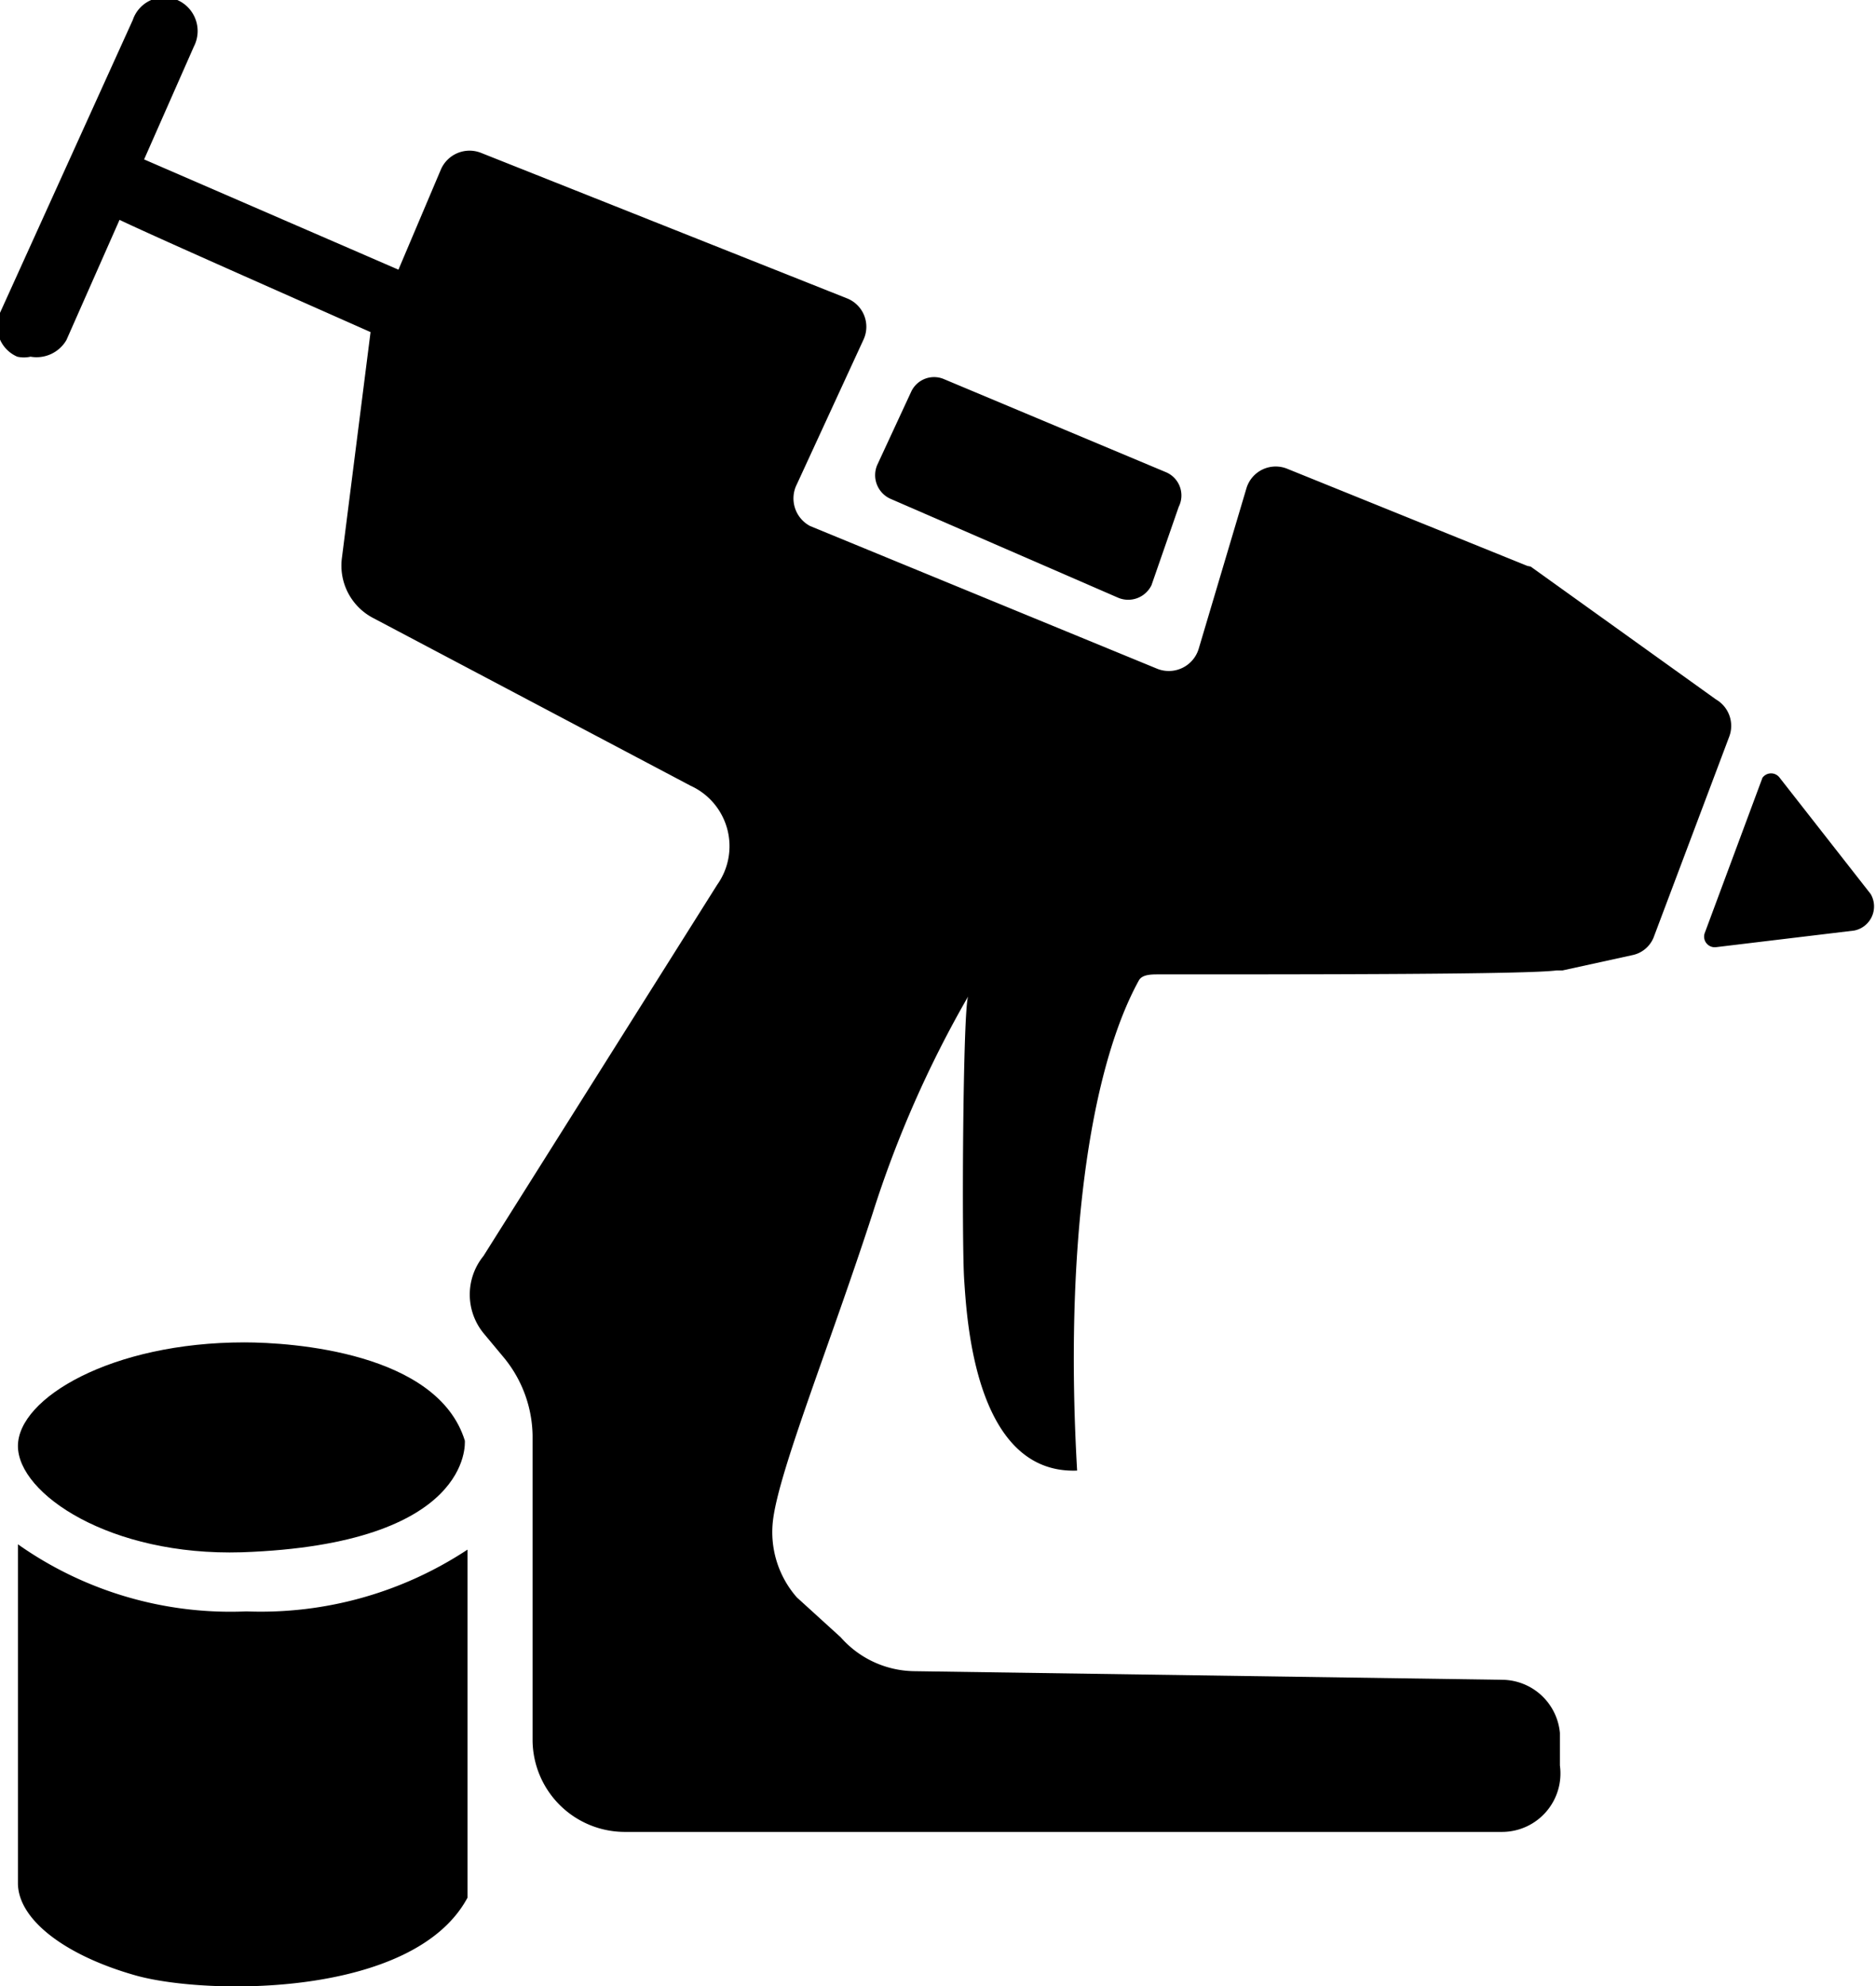
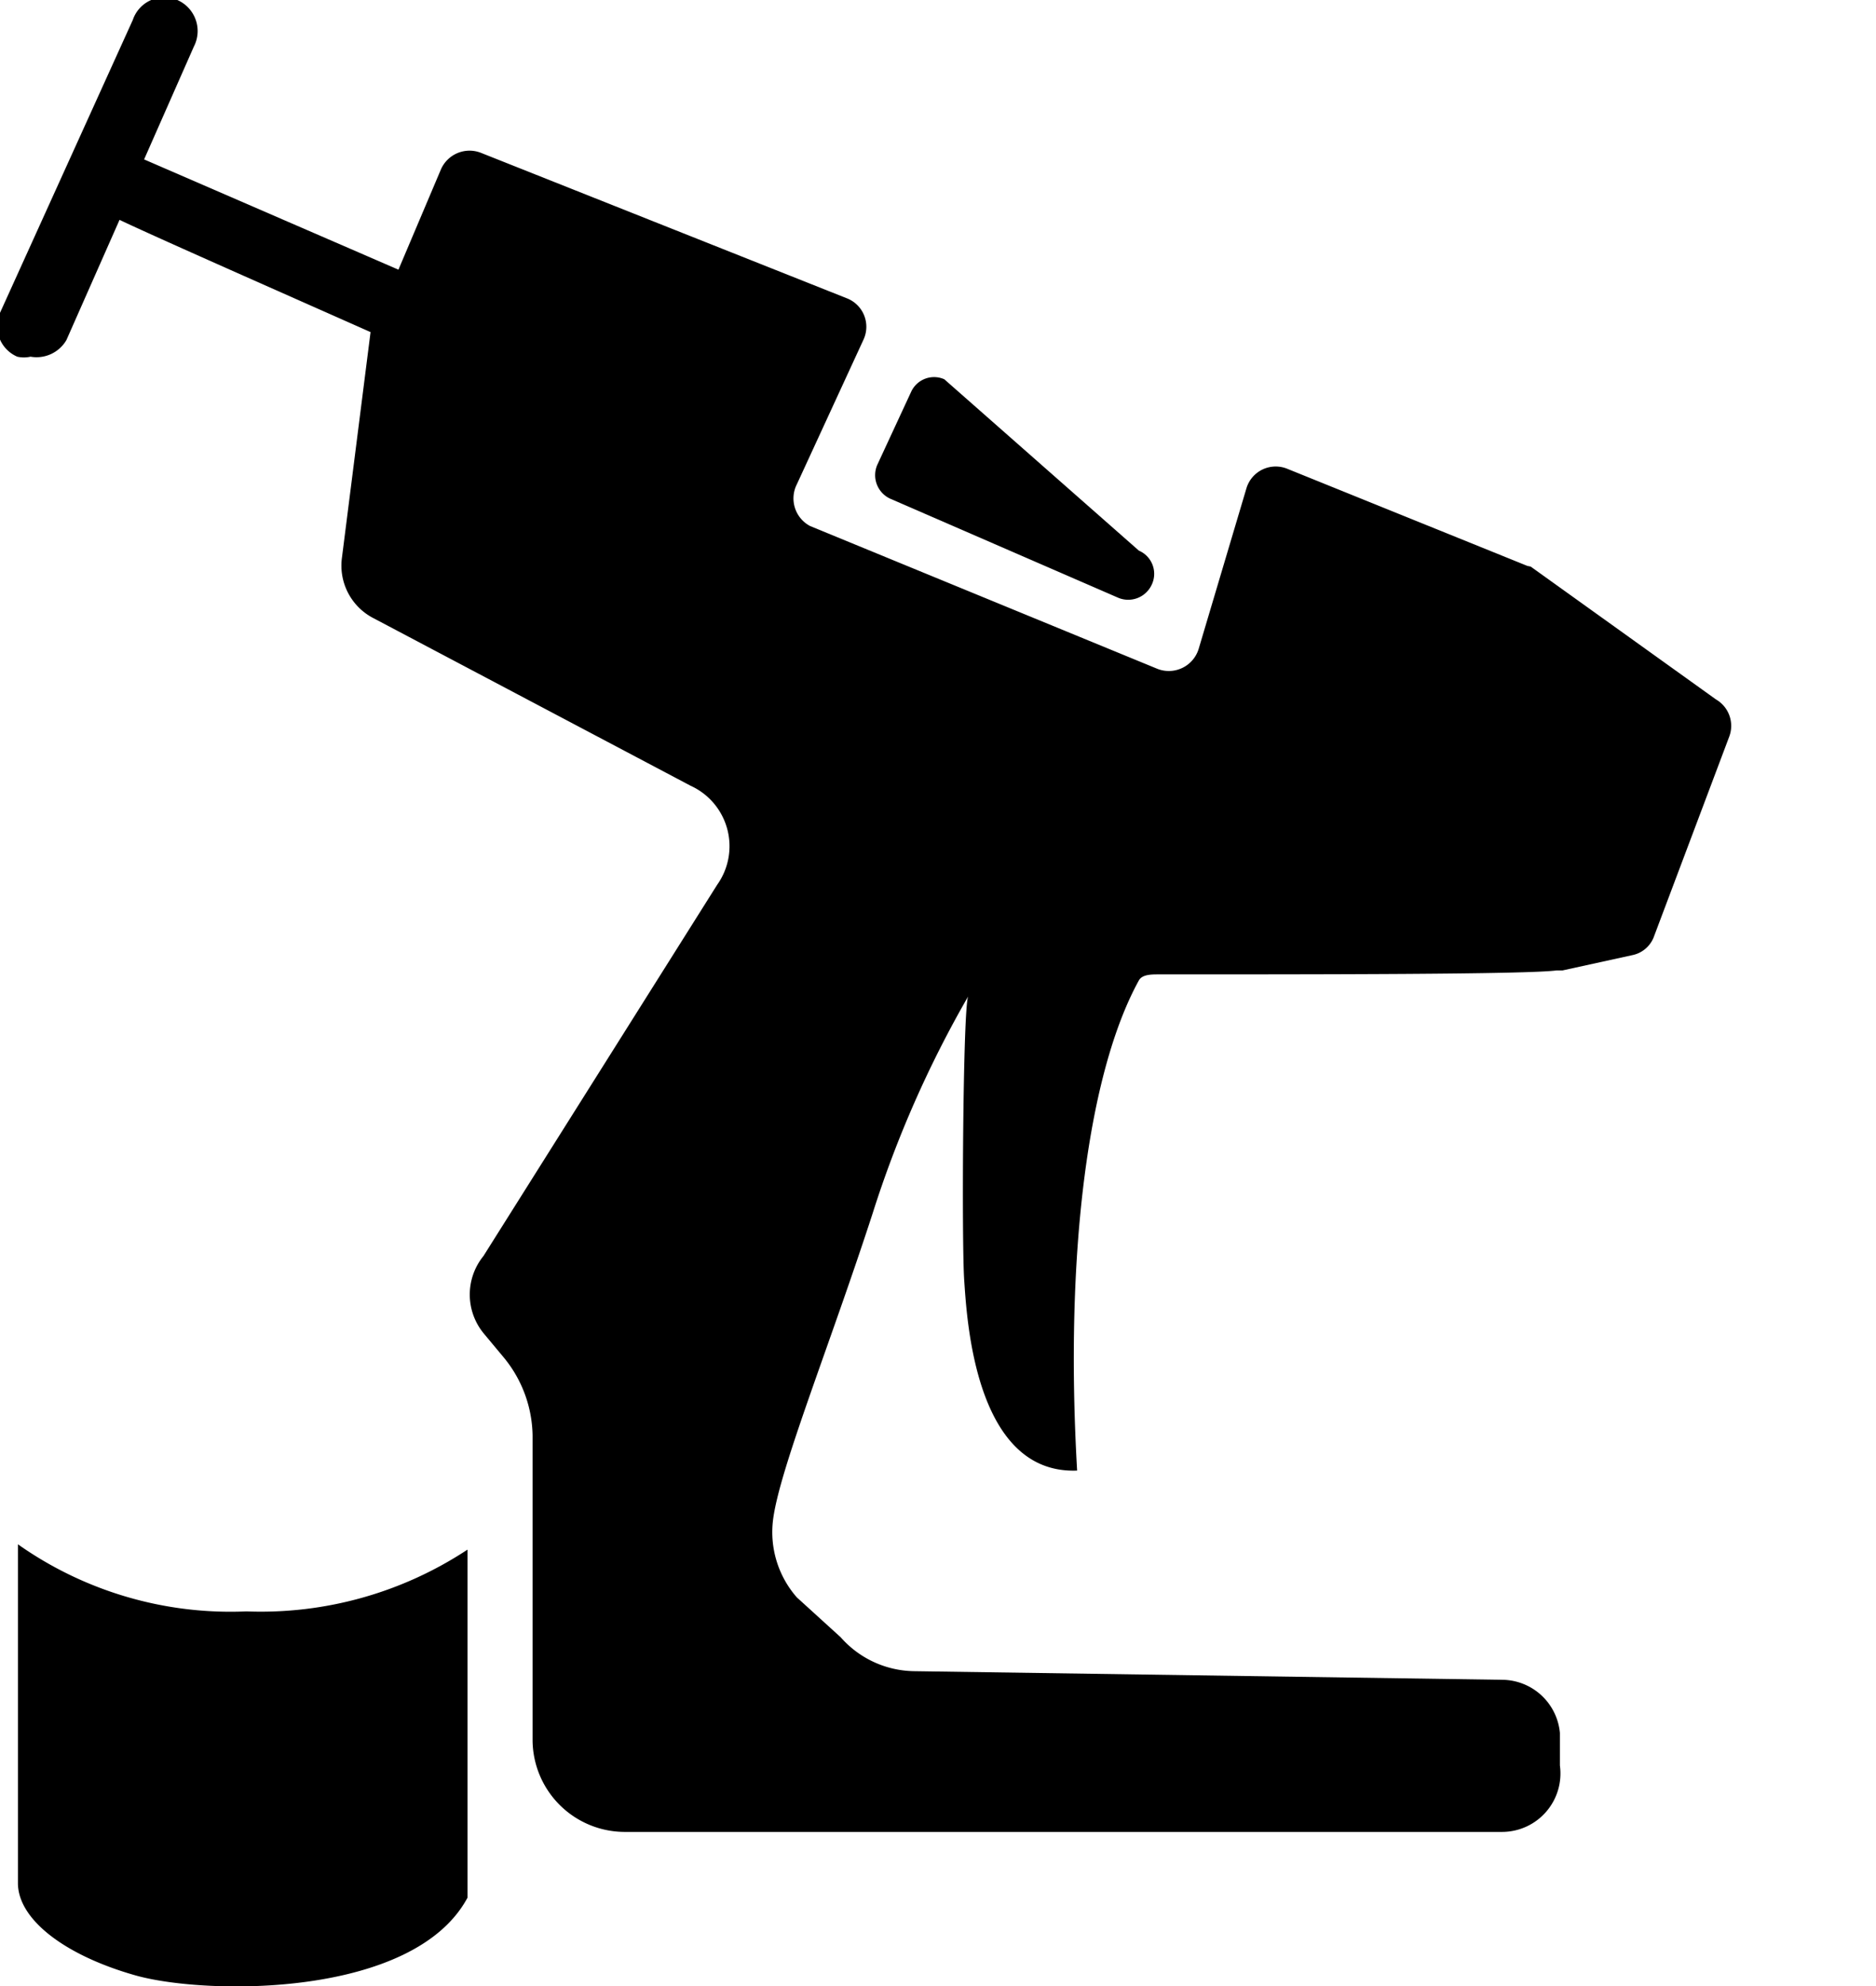
<svg xmlns="http://www.w3.org/2000/svg" viewBox="0 0 28.25 29.9">
  <g id="Layer_2" data-name="Layer 2">
    <g id="Layer_2-2" data-name="Layer 2">
      <path d="M25.84,10.53l-2.79-2L23,8.52,19.39,7.06a.46.46,0,0,0-.62.29l-.72,2.42a.47.47,0,0,1-.62.3L12.2,7.92A.47.47,0,0,1,12,7.29l1-2.17a.46.46,0,0,0-.25-.63L7.24,2.3a.47.47,0,0,0-.6.25L6,4.06,2.17,2.4,2.92.7A.51.51,0,0,0,2.67,0,.5.5,0,0,0,2,.3L0,4.71a.5.5,0,0,0,.26.66.45.45,0,0,0,.2,0A.52.52,0,0,0,1,5.12l.8-1.81C2.3,3.55,4.32,4.44,5.58,5L5.15,8.39a.89.89,0,0,0,.48.92l4.77,2.52a1,1,0,0,1,.4,1.49L7.28,18.91a.92.92,0,0,0,0,1.16l.3.36a1.89,1.89,0,0,1,.44,1.18l0,4.6a1.39,1.39,0,0,0,1.38,1.37H22.62a.88.88,0,0,0,.87-1l0-.49a.88.88,0,0,0-.85-.8l-8.88-.13a1.5,1.5,0,0,1-1.1-.51L12,24.05a1.49,1.49,0,0,1-.36-1.16c.09-.75.85-2.62,1.5-4.62A16.56,16.56,0,0,1,14.58,15c-.08.16-.1,3.71-.06,4.28s.16,2.92,1.7,2.86c-.19-3.29.17-6,.93-7.38.05-.09.19-.09.29-.09,2.4,0,5.56,0,6-.06h.09l1.05-.23a.44.44,0,0,0,.33-.29l1.13-3A.46.46,0,0,0,25.84,10.53Z" />
      <path d="M.27,23.25v5.1c0,.55.71,1.09,1.77,1.39s4.19.34,5-1.17V23.33a5.65,5.65,0,0,1-3.33.93A5.55,5.55,0,0,1,.27,23.25Z" />
-       <path d="M3.68,20.21c-2,0-3.41.84-3.41,1.56s1.39,1.66,3.37,1.6C7.12,23.25,7,21.72,7,21.69,6.59,20.36,4.4,20.21,3.68,20.21Z" />
-       <path d="M28.17,13.46,26.8,11.71a.16.16,0,0,0-.26,0l-.87,2.34a.16.16,0,0,0,.17.21l2.08-.25A.37.37,0,0,0,28.17,13.46Z" />
-       <path d="M13.41,7.51,16.84,9a.39.39,0,0,0,.5-.19l.41-1.18a.38.38,0,0,0-.19-.52L14.22,5.71a.38.38,0,0,0-.5.19L13.21,7A.39.39,0,0,0,13.41,7.51Z" />
+       <path d="M13.41,7.51,16.84,9a.39.39,0,0,0,.5-.19a.38.38,0,0,0-.19-.52L14.22,5.71a.38.38,0,0,0-.5.19L13.21,7A.39.39,0,0,0,13.41,7.51Z" />
    </g>
  </g>
</svg>